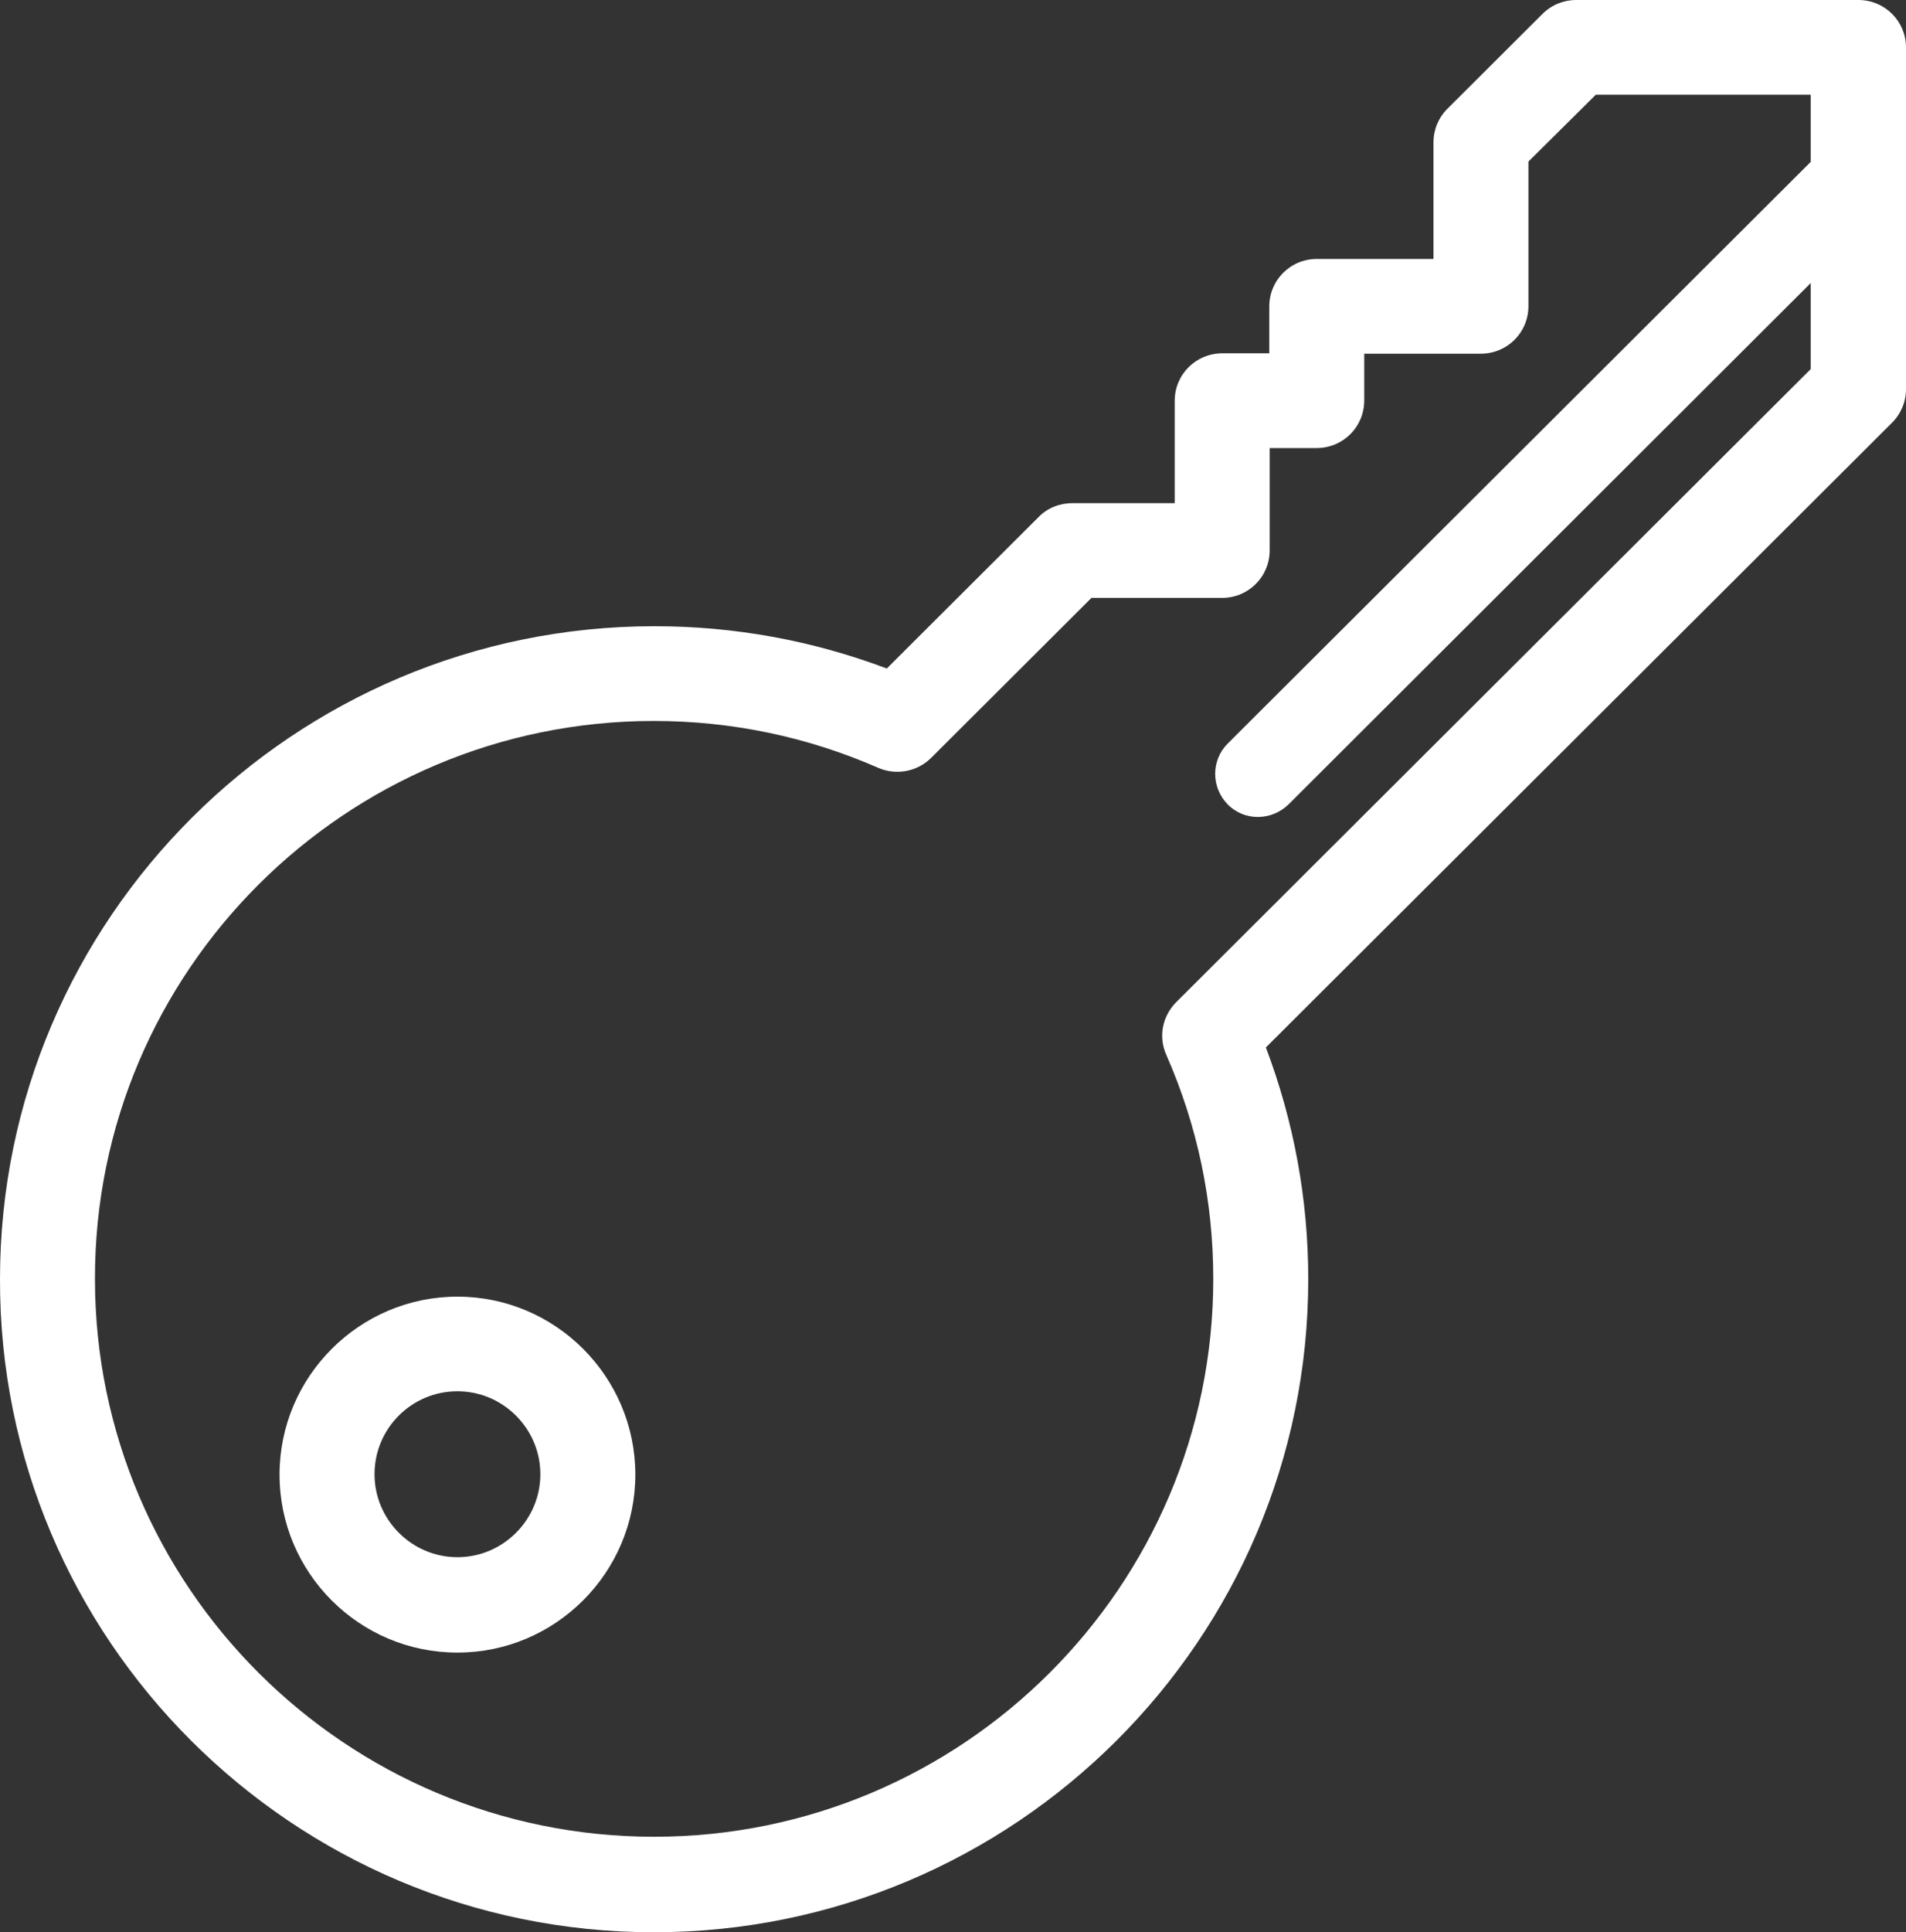
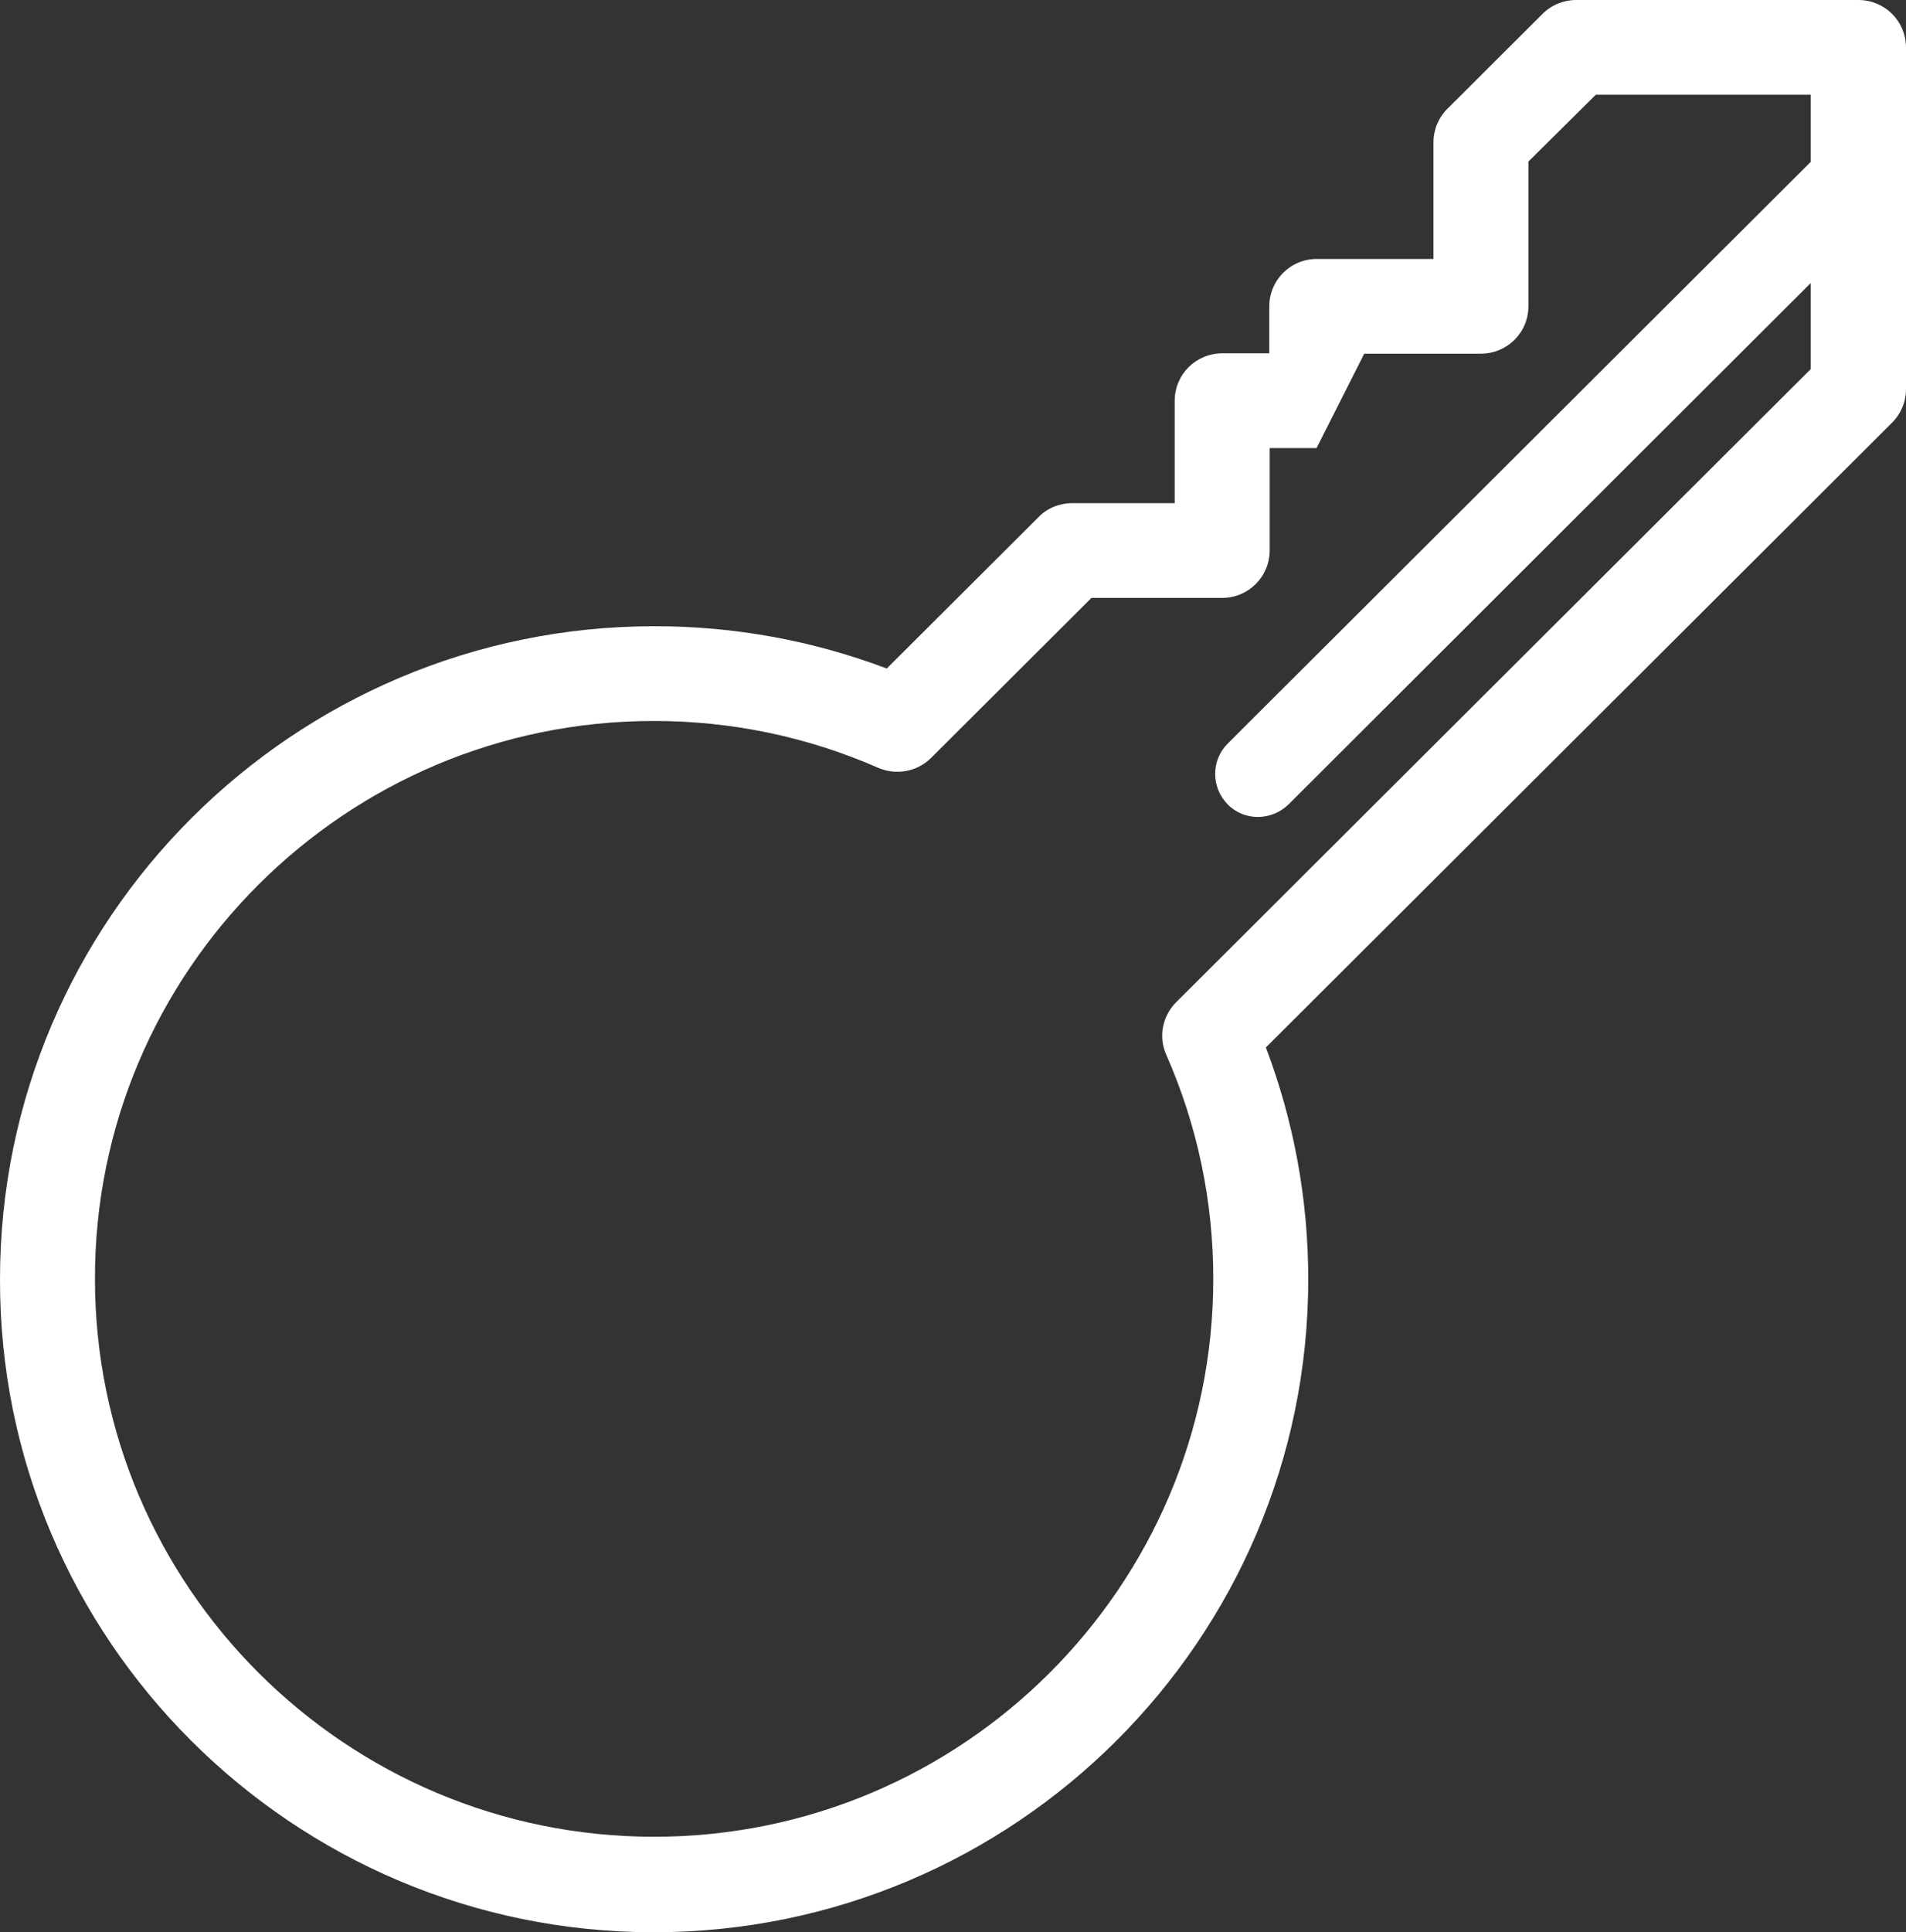
<svg xmlns="http://www.w3.org/2000/svg" width="150px" height="152px" viewBox="0 0 150 152" version="1.1">
  <rect x="0" y="0" width="150" height="152" fill="#333333" stroke="none" />
  <title>key</title>
  <desc>Created with Sketch.</desc>
  <defs />
  <g id="Symbols" stroke="none" stroke-width="1" fill="none" fill-rule="evenodd">
    <g id="Audience-Icons" transform="translate(-88, -136)" fill="#FFFFFF" fill-rule="nonzero">
      <g id="key" transform="translate(163, 212) rotate(-180) translate(-163, -212) translate(88, 136)">
-         <path d="M98.551,0 C70.147,0 47.042,23.042 47.042,51.369 C47.042,57.664 48.174,63.781 50.377,69.601 L1.102,118.744 C0.387,119.456 0,120.406 0,121.386 L0,148.259 C0,150.337 1.667,152 3.751,152 L25.963,152 C26.945,152 27.898,151.614 28.613,150.901 L36.086,143.448 C36.8,142.736 37.187,141.786 37.187,140.806 L37.187,131.63 L46.358,131.63 C48.442,131.63 50.109,129.968 50.109,127.889 L50.109,124.207 L53.801,124.207 C55.885,124.207 57.553,122.544 57.553,120.466 L57.553,112.419 L65.621,112.419 C66.604,112.419 67.586,112.033 68.271,111.32 L80.21,99.413 C86.046,101.61 92.179,102.739 98.491,102.739 C126.895,102.739 150,79.697 150,51.369 C150.059,23.042 126.955,0 98.551,0 Z M98.551,95.286 C92.418,95.286 86.463,94.039 80.895,91.604 C79.466,90.98 77.828,91.307 76.757,92.346 C76.757,92.346 76.727,92.376 76.727,92.376 L64.103,104.966 L53.831,104.966 C51.747,104.966 50.079,106.629 50.079,108.707 L50.079,116.754 L46.387,116.754 C44.303,116.754 42.636,118.417 42.636,120.495 L42.636,124.177 L33.466,124.177 C31.381,124.177 29.714,125.84 29.714,127.919 L29.714,139.291 L24.414,144.547 L7.503,144.547 L7.503,139.262 L53.384,93.504 C54.694,92.198 54.694,90.06 53.384,88.724 C52.074,87.387 49.93,87.417 48.591,88.724 L7.503,129.73 L7.503,122.96 L57.433,73.164 C57.433,73.164 57.463,73.135 57.463,73.135 C58.505,72.066 58.863,70.462 58.208,69.007 C55.766,63.455 54.516,57.516 54.516,51.399 C54.516,27.199 74.256,7.512 98.521,7.512 C122.787,7.512 142.527,27.199 142.527,51.399 C142.556,75.599 122.817,95.286 98.551,95.286 Z" id="Shape" />
-         <path d="M114,22 C106.288,22 100,28.288 100,36 C100,43.712 106.288,50 114,50 C121.712,50 128,43.712 128,36 C128,28.288 121.742,22 114,22 Z M114,42.555 C110.411,42.555 107.475,39.619 107.475,36.03 C107.475,32.441 110.411,29.504 114,29.504 C117.589,29.504 120.525,32.441 120.525,36.03 C120.525,39.619 117.619,42.555 114,42.555 Z" id="Shape" />
+         <path d="M98.551,0 C70.147,0 47.042,23.042 47.042,51.369 C47.042,57.664 48.174,63.781 50.377,69.601 L1.102,118.744 C0.387,119.456 0,120.406 0,121.386 L0,148.259 C0,150.337 1.667,152 3.751,152 L25.963,152 C26.945,152 27.898,151.614 28.613,150.901 L36.086,143.448 C36.8,142.736 37.187,141.786 37.187,140.806 L37.187,131.63 L46.358,131.63 C48.442,131.63 50.109,129.968 50.109,127.889 L50.109,124.207 L53.801,124.207 C55.885,124.207 57.553,122.544 57.553,120.466 L57.553,112.419 L65.621,112.419 C66.604,112.419 67.586,112.033 68.271,111.32 L80.21,99.413 C86.046,101.61 92.179,102.739 98.491,102.739 C126.895,102.739 150,79.697 150,51.369 C150.059,23.042 126.955,0 98.551,0 Z M98.551,95.286 C92.418,95.286 86.463,94.039 80.895,91.604 C79.466,90.98 77.828,91.307 76.757,92.346 C76.757,92.346 76.727,92.376 76.727,92.376 L64.103,104.966 L53.831,104.966 C51.747,104.966 50.079,106.629 50.079,108.707 L50.079,116.754 L46.387,116.754 L42.636,124.177 L33.466,124.177 C31.381,124.177 29.714,125.84 29.714,127.919 L29.714,139.291 L24.414,144.547 L7.503,144.547 L7.503,139.262 L53.384,93.504 C54.694,92.198 54.694,90.06 53.384,88.724 C52.074,87.387 49.93,87.417 48.591,88.724 L7.503,129.73 L7.503,122.96 L57.433,73.164 C57.433,73.164 57.463,73.135 57.463,73.135 C58.505,72.066 58.863,70.462 58.208,69.007 C55.766,63.455 54.516,57.516 54.516,51.399 C54.516,27.199 74.256,7.512 98.521,7.512 C122.787,7.512 142.527,27.199 142.527,51.399 C142.556,75.599 122.817,95.286 98.551,95.286 Z" id="Shape" />
      </g>
    </g>
  </g>
</svg>